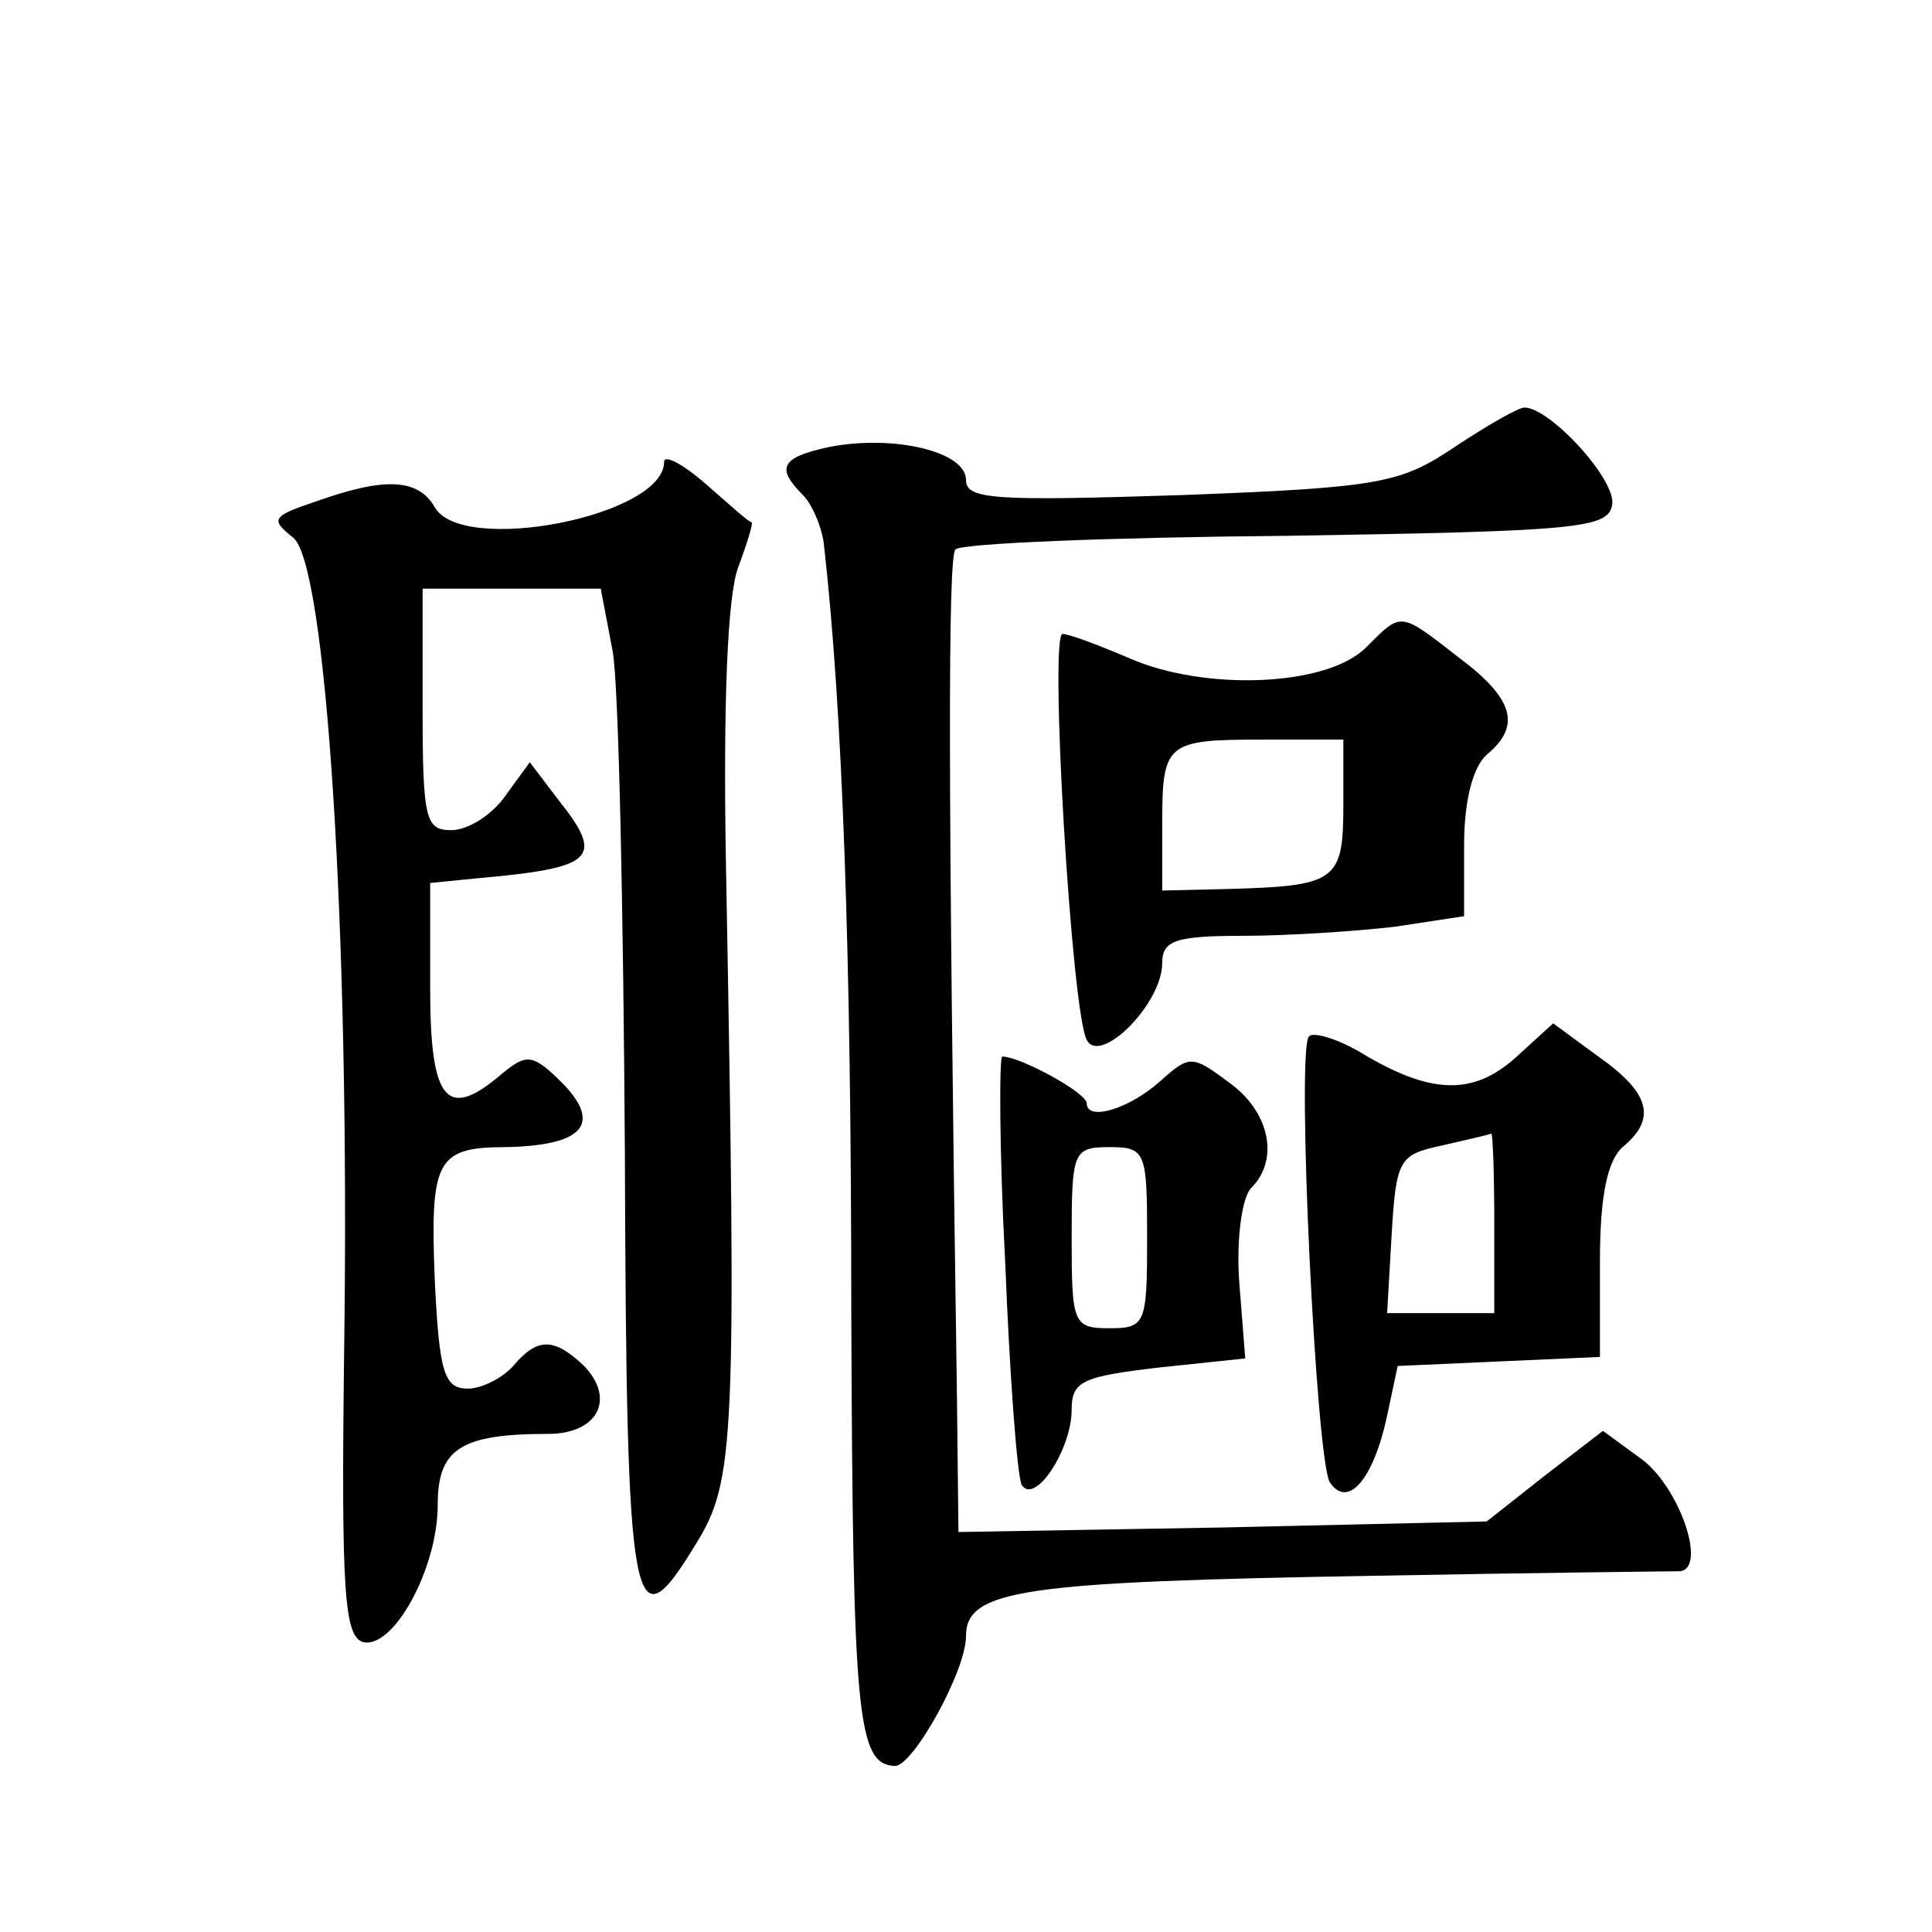
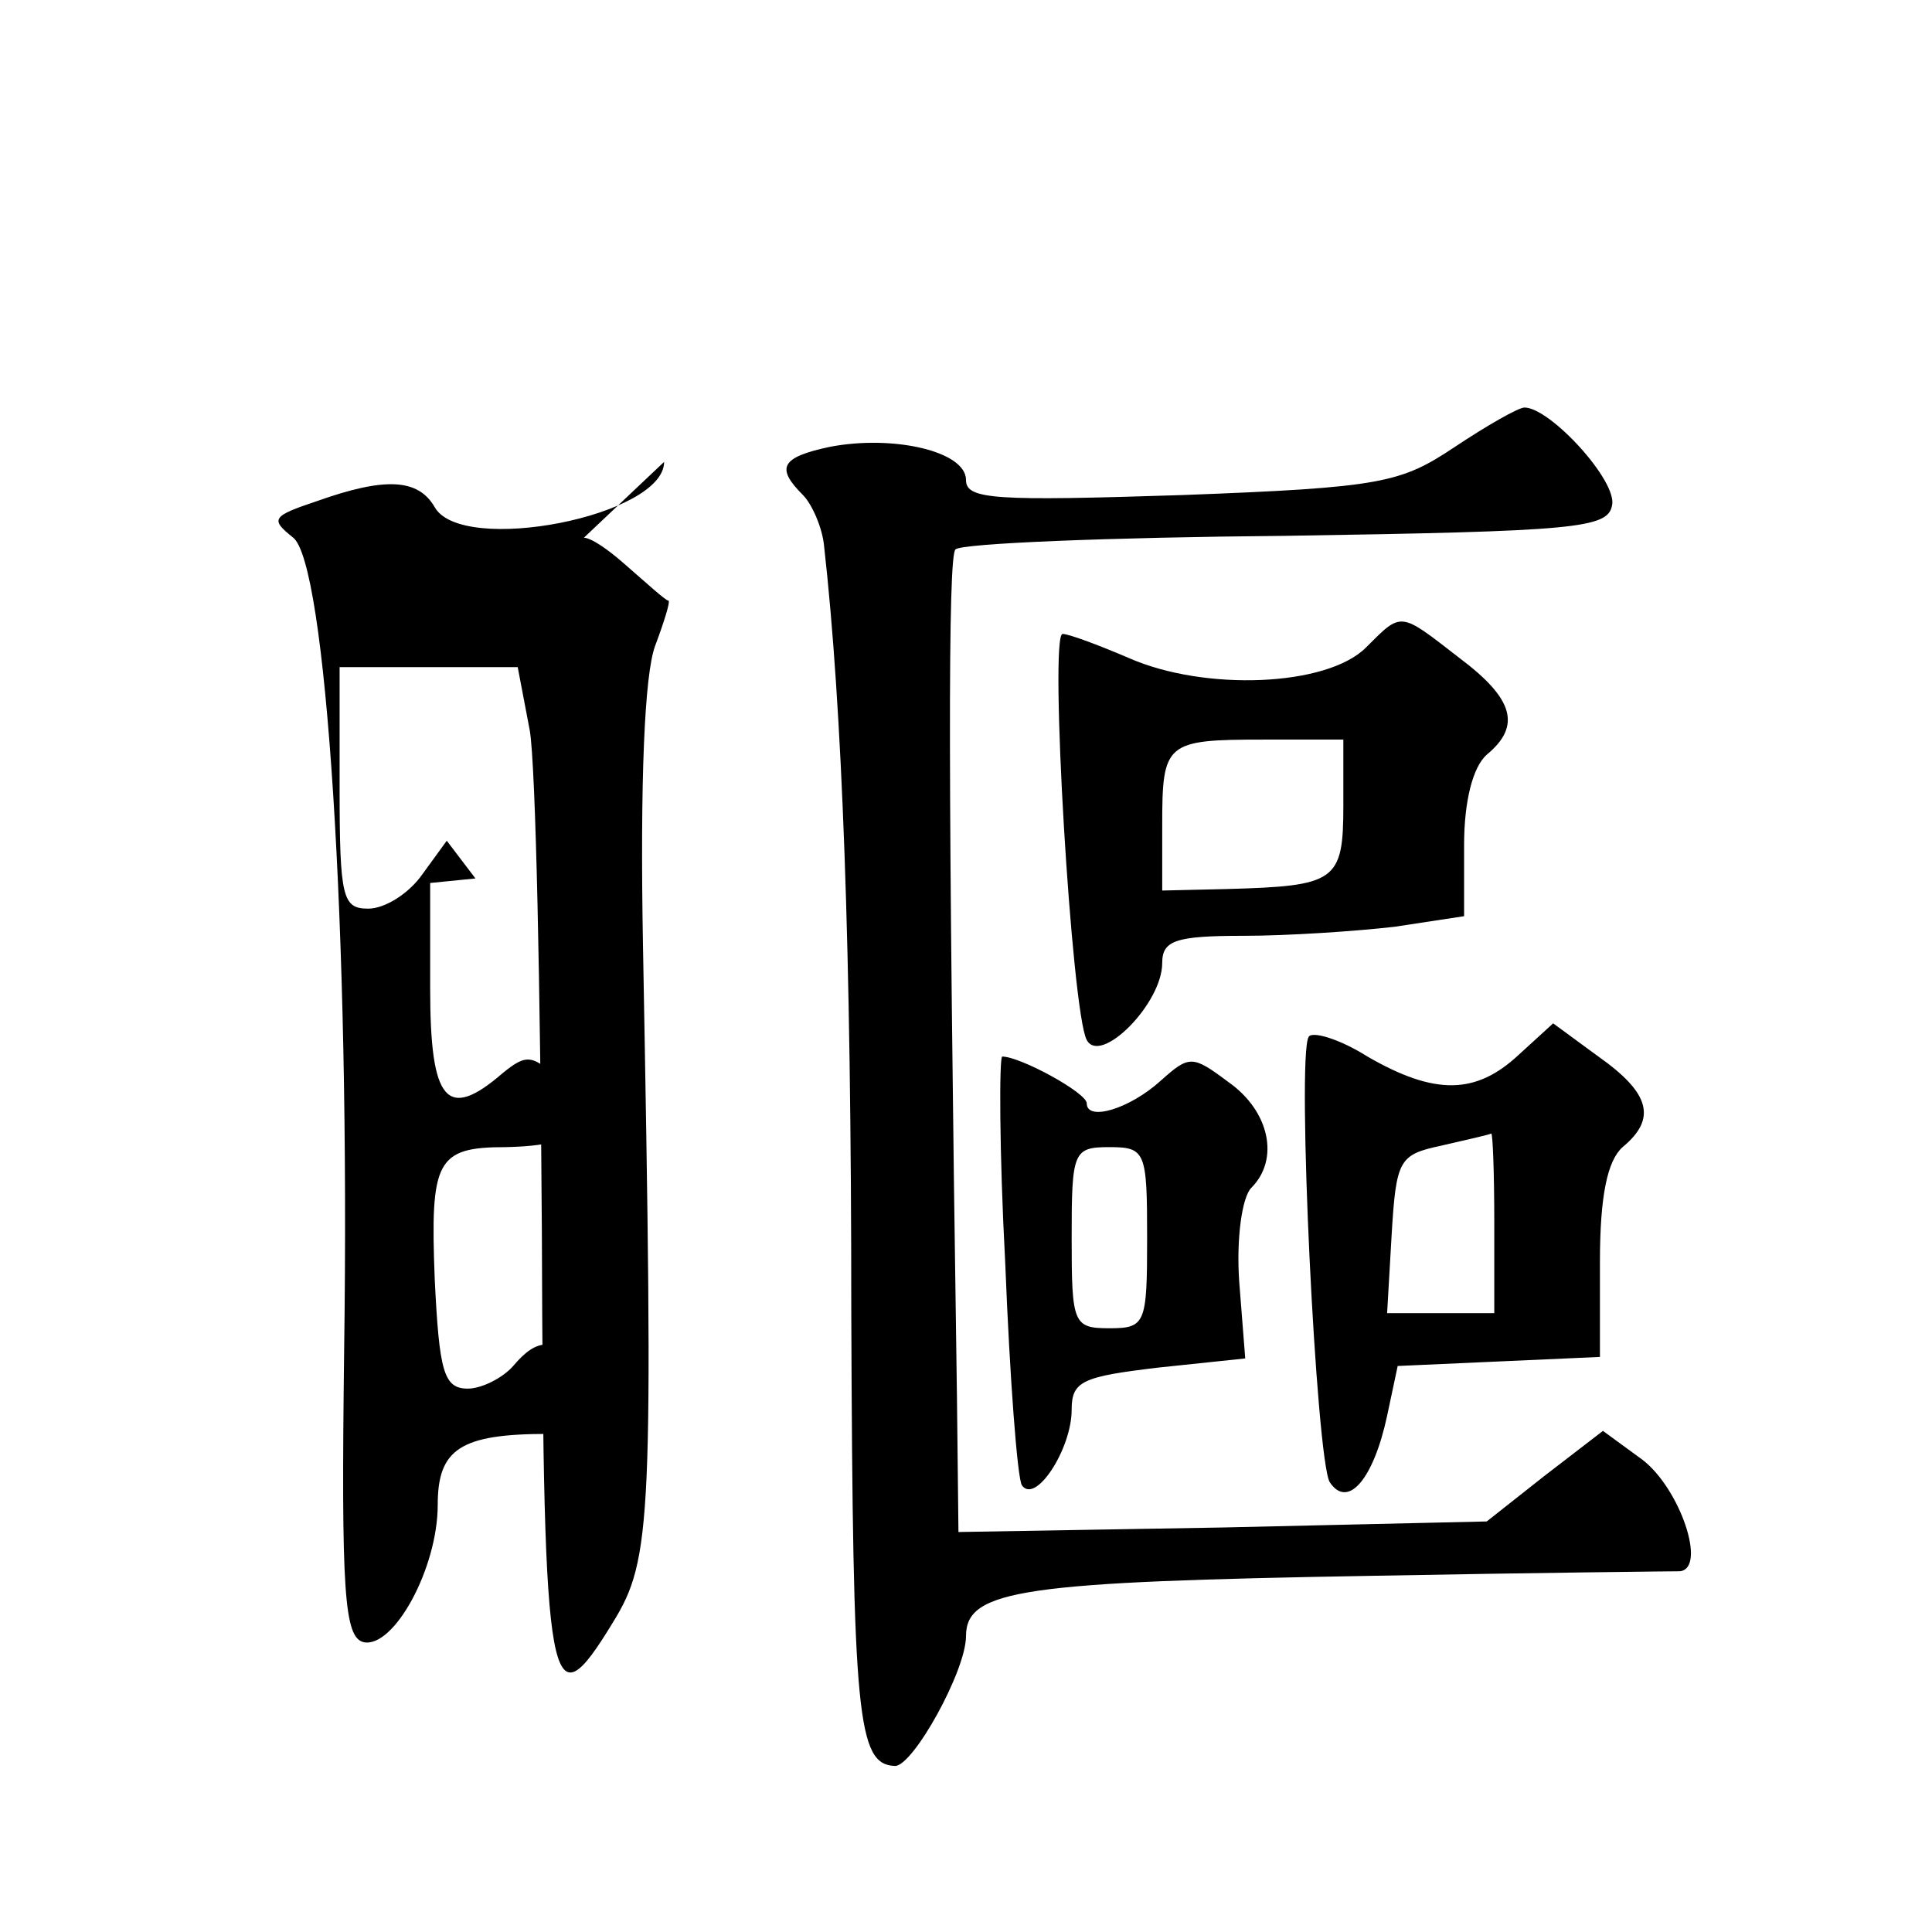
<svg xmlns="http://www.w3.org/2000/svg" version="1.0" width="128pt" height="128pt" viewBox="0 0 128 128" preserveAspectRatio="xMidYMid meet">
  <g transform="translate(0,128) scale(0.1,-0.1)" fill="#0" stroke="none">
-     <path d="M964 984 c-36 -24 -48 -27 -181 -32 -124 -4 -143 -3 -143 10 0 19 -48 30 -90 22 -33 -7 -36 -14 -18 -32 6 -6 13 -22 14 -34 12 -107 18 -266 18 -508 1 -269 4 -299 29 -300 12 0 47 63 47 86 0 31 38 36 270 40 107 2 199 3 203 3 18 2 0 55 -25 74 l-26 19 -39 -30 -38 -30 -175 -4 -175 -3 -1 90 c-6 406 -6 556 -1 561 4 4 102 8 219 9 192 3 213 5 216 20 4 16 -41 65 -58 65 -4 0 -25 -12 -46 -26z M440 974 c0 -36 -134 -62 -152 -30 -11 19 -33 20 -78 4 -30 -10 -31 -12 -16 -24 22 -16 38 -259 34 -539 -2 -160 0 -190 13 -193 20 -4 49 49 49 91 0 37 15 47 73 47 33 0 45 23 24 45 -20 19 -31 19 -47 0 -7 -8 -21 -15 -30 -15 -16 0 -19 11 -22 73 -3 78 1 87 47 87 51 1 64 15 38 42 -20 20 -24 20 -40 7 -37 -32 -48 -19 -48 56 l0 70 30 3 c79 7 86 13 55 52 l-19 25 -16 -22 c-9 -13 -25 -23 -36 -23 -17 0 -19 7 -19 80 l0 80 59 0 59 0 8 -42 c4 -24 7 -173 8 -332 1 -310 5 -328 47 -259 26 42 27 67 20 448 -2 110 1 180 8 199 6 16 10 29 9 30 -2 0 -15 12 -30 25 -16 14 -28 20 -28 15z M905 851 c-26 -26 -107 -29 -157 -7 -21 9 -40 16 -44 16 -9 0 6 -251 16 -269 9 -17 50 24 50 51 0 15 9 18 54 18 29 0 74 3 100 6 l46 7 0 47 c0 30 6 52 15 60 23 19 18 37 -18 64 -40 31 -38 31 -62 7z m-15 -105 c0 -50 -5 -53 -77 -55 l-43 -1 0 43 c0 55 2 57 67 57 l53 0 0 -44z M867 593 c-8 -13 5 -280 14 -295 12 -18 29 2 38 44 l7 33 67 3 67 3 0 63 c0 44 5 67 15 76 23 19 18 36 -16 60 l-30 22 -23 -21 c-28 -26 -55 -27 -100 -1 -19 12 -37 17 -39 13z m123 -123 l0 -60 -36 0 -35 0 3 52 c3 50 5 53 33 59 17 4 31 7 33 8 1 0 2 -26 2 -59z M666 443 c3 -76 8 -142 11 -147 9 -13 33 24 33 50 0 19 7 22 58 28 l57 6 -4 51 c-2 29 2 56 8 62 19 19 12 51 -15 70 -24 18 -26 18 -45 1 -21 -19 -49 -27 -49 -15 0 7 -44 31 -56 31 -2 0 -2 -62 2 -137z m94 17 c0 -57 -1 -60 -25 -60 -24 0 -25 3 -25 60 0 57 1 60 25 60 24 0 25 -3 25 -60z" />
+     <path d="M964 984 c-36 -24 -48 -27 -181 -32 -124 -4 -143 -3 -143 10 0 19 -48 30 -90 22 -33 -7 -36 -14 -18 -32 6 -6 13 -22 14 -34 12 -107 18 -266 18 -508 1 -269 4 -299 29 -300 12 0 47 63 47 86 0 31 38 36 270 40 107 2 199 3 203 3 18 2 0 55 -25 74 l-26 19 -39 -30 -38 -30 -175 -4 -175 -3 -1 90 c-6 406 -6 556 -1 561 4 4 102 8 219 9 192 3 213 5 216 20 4 16 -41 65 -58 65 -4 0 -25 -12 -46 -26z M440 974 c0 -36 -134 -62 -152 -30 -11 19 -33 20 -78 4 -30 -10 -31 -12 -16 -24 22 -16 38 -259 34 -539 -2 -160 0 -190 13 -193 20 -4 49 49 49 91 0 37 15 47 73 47 33 0 45 23 24 45 -20 19 -31 19 -47 0 -7 -8 -21 -15 -30 -15 -16 0 -19 11 -22 73 -3 78 1 87 47 87 51 1 64 15 38 42 -20 20 -24 20 -40 7 -37 -32 -48 -19 -48 56 l0 70 30 3 l-19 25 -16 -22 c-9 -13 -25 -23 -36 -23 -17 0 -19 7 -19 80 l0 80 59 0 59 0 8 -42 c4 -24 7 -173 8 -332 1 -310 5 -328 47 -259 26 42 27 67 20 448 -2 110 1 180 8 199 6 16 10 29 9 30 -2 0 -15 12 -30 25 -16 14 -28 20 -28 15z M905 851 c-26 -26 -107 -29 -157 -7 -21 9 -40 16 -44 16 -9 0 6 -251 16 -269 9 -17 50 24 50 51 0 15 9 18 54 18 29 0 74 3 100 6 l46 7 0 47 c0 30 6 52 15 60 23 19 18 37 -18 64 -40 31 -38 31 -62 7z m-15 -105 c0 -50 -5 -53 -77 -55 l-43 -1 0 43 c0 55 2 57 67 57 l53 0 0 -44z M867 593 c-8 -13 5 -280 14 -295 12 -18 29 2 38 44 l7 33 67 3 67 3 0 63 c0 44 5 67 15 76 23 19 18 36 -16 60 l-30 22 -23 -21 c-28 -26 -55 -27 -100 -1 -19 12 -37 17 -39 13z m123 -123 l0 -60 -36 0 -35 0 3 52 c3 50 5 53 33 59 17 4 31 7 33 8 1 0 2 -26 2 -59z M666 443 c3 -76 8 -142 11 -147 9 -13 33 24 33 50 0 19 7 22 58 28 l57 6 -4 51 c-2 29 2 56 8 62 19 19 12 51 -15 70 -24 18 -26 18 -45 1 -21 -19 -49 -27 -49 -15 0 7 -44 31 -56 31 -2 0 -2 -62 2 -137z m94 17 c0 -57 -1 -60 -25 -60 -24 0 -25 3 -25 60 0 57 1 60 25 60 24 0 25 -3 25 -60z" />
  </g>
</svg>